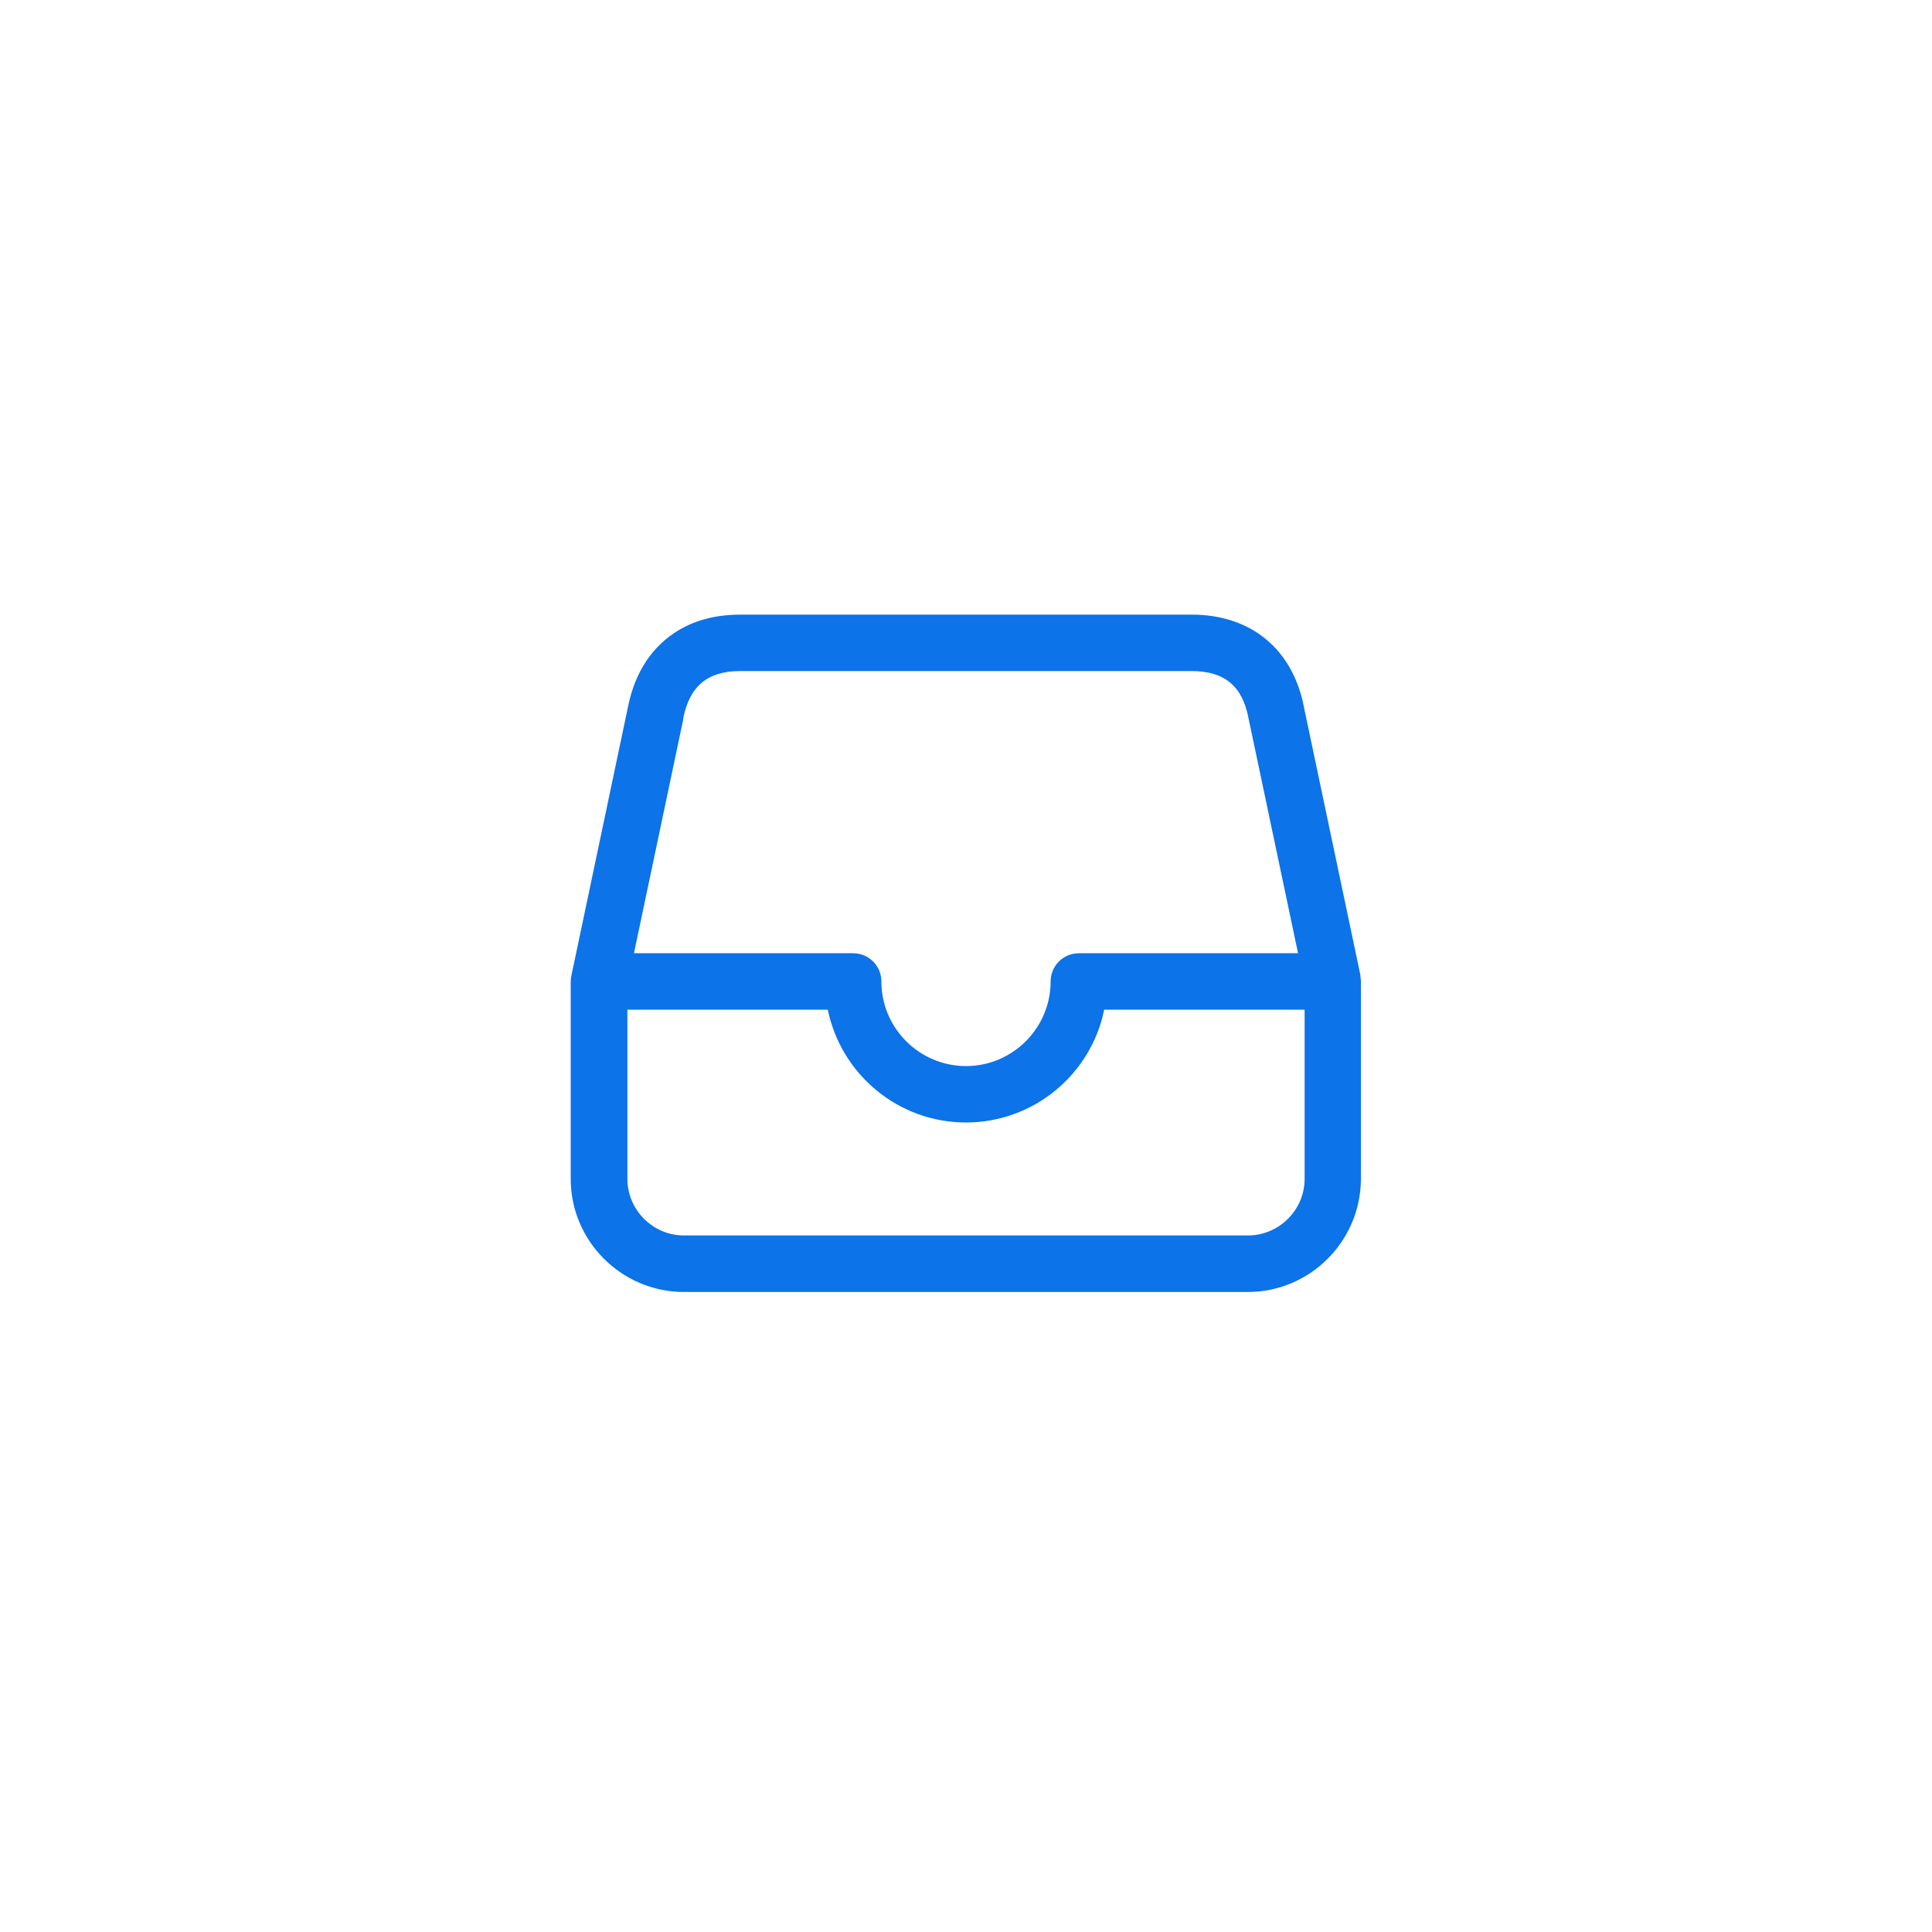
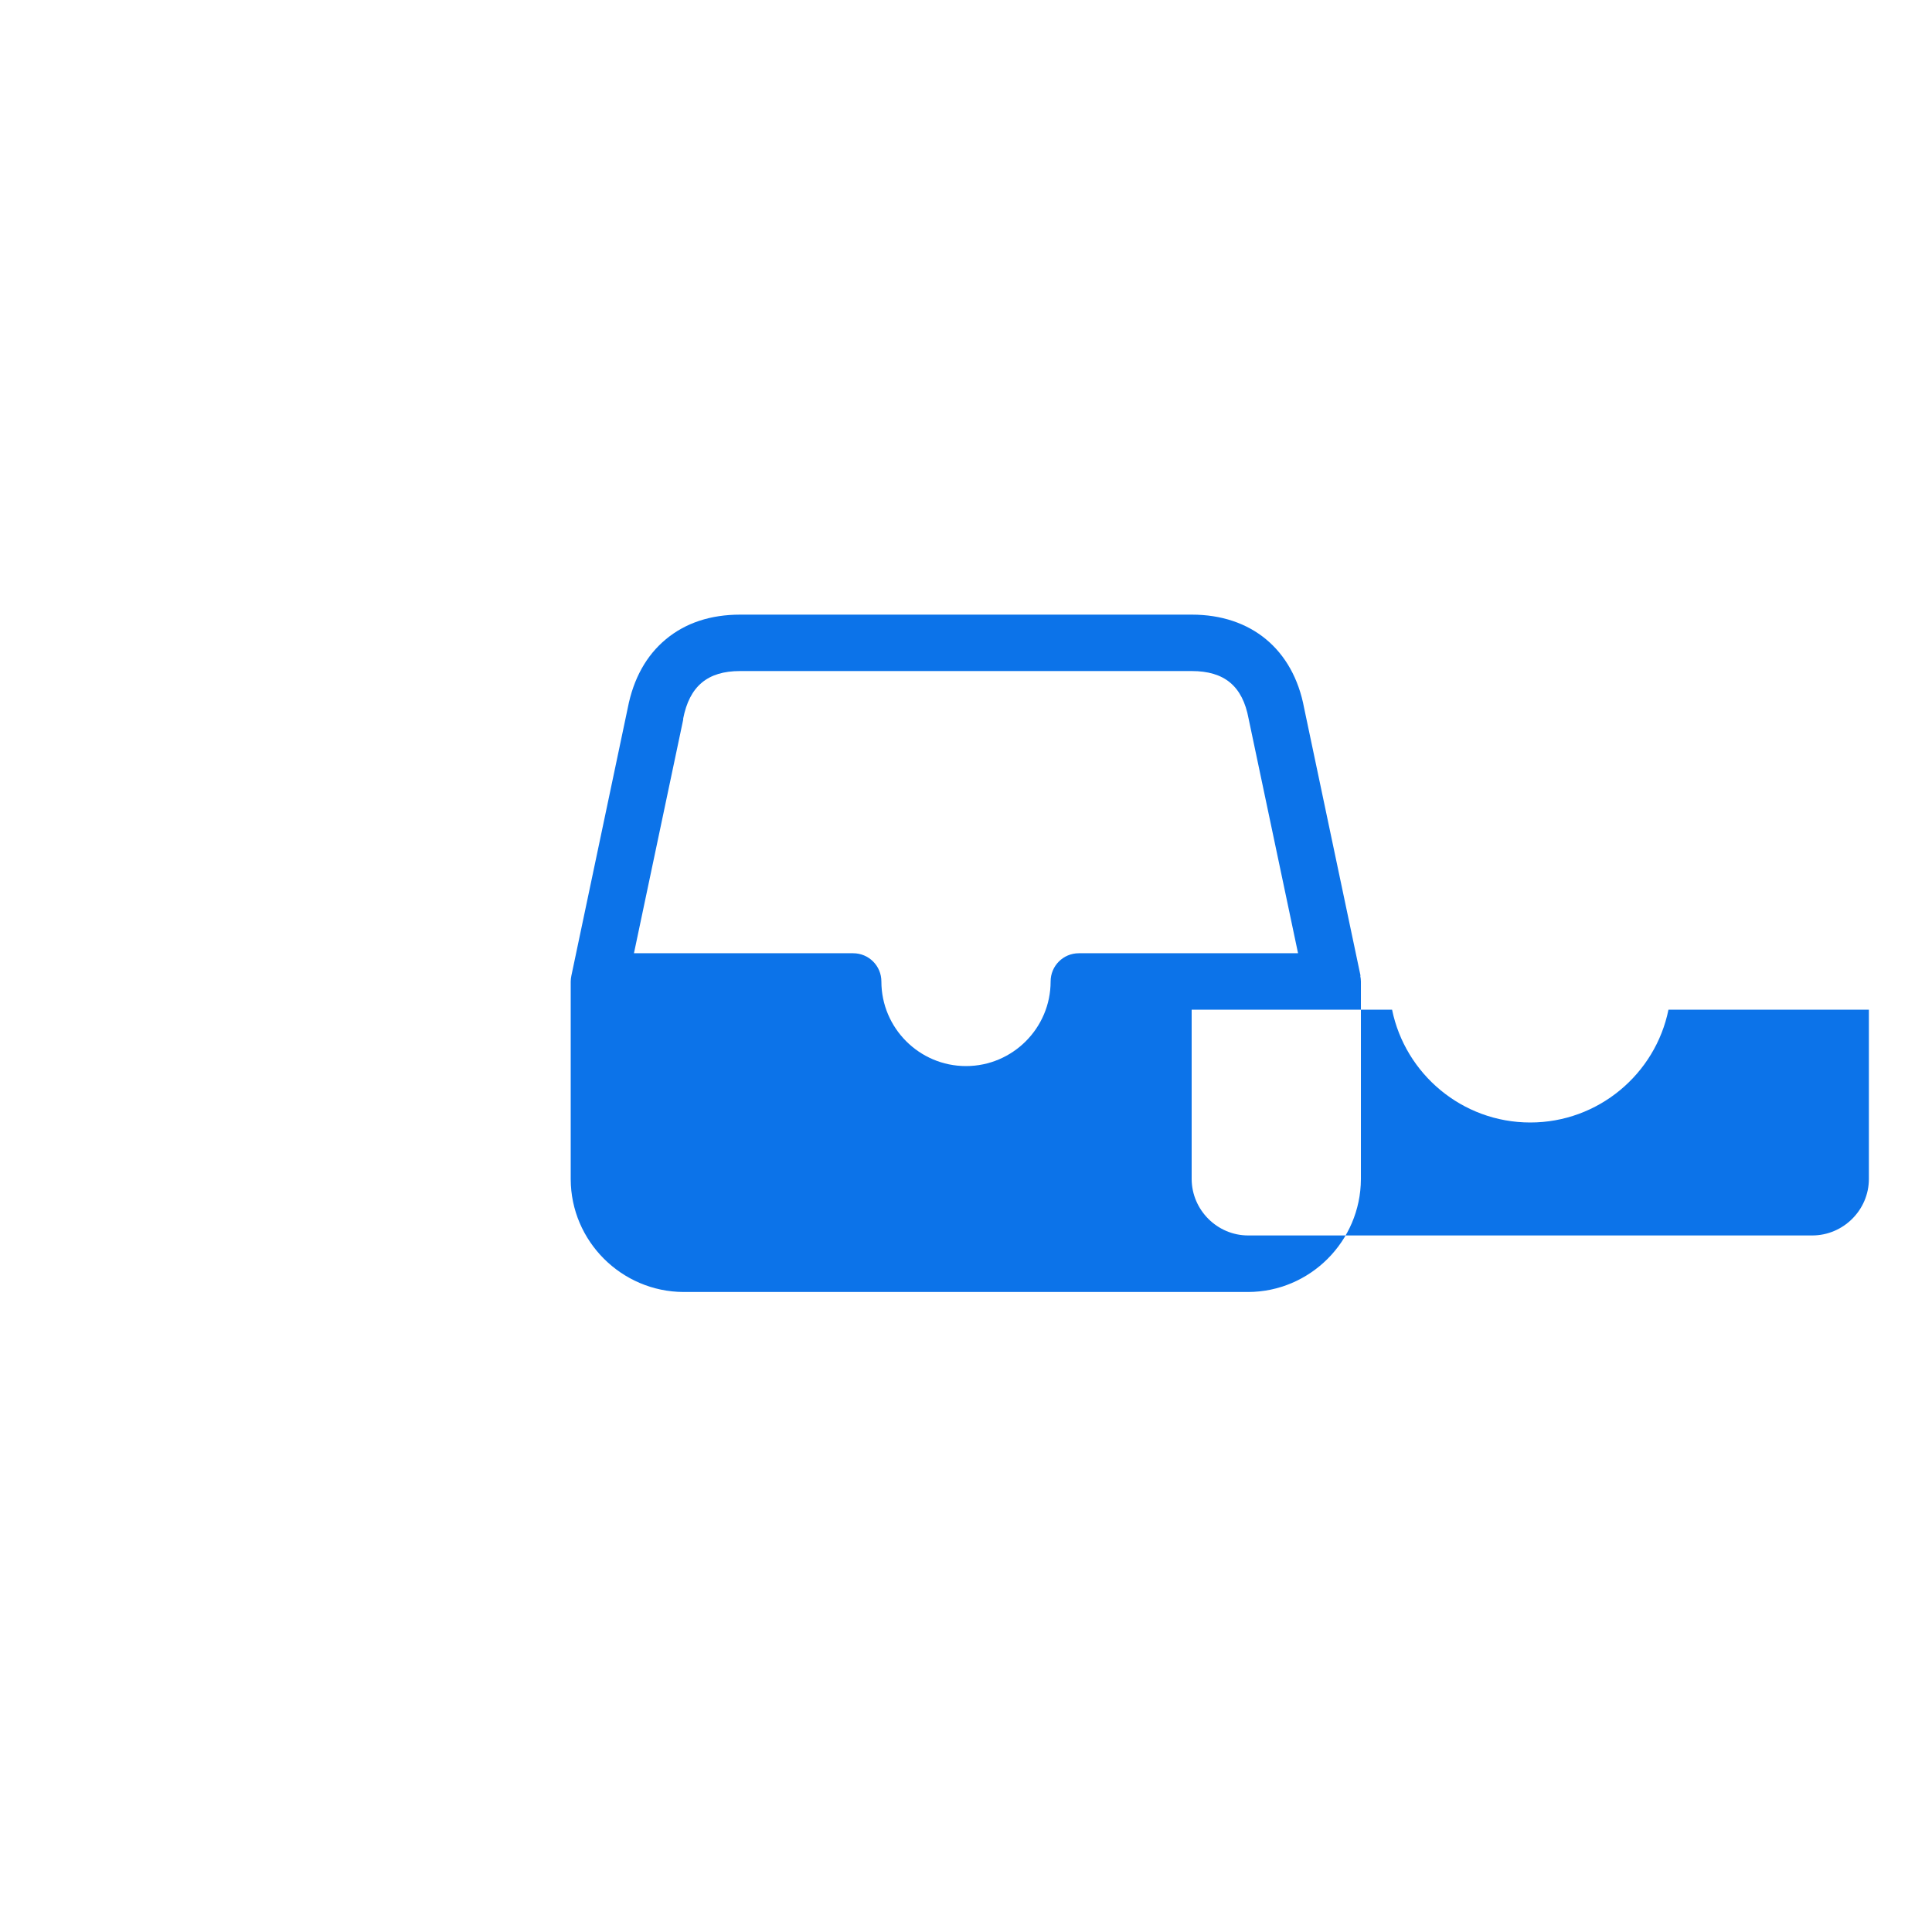
<svg xmlns="http://www.w3.org/2000/svg" id="Layer_1" data-name="Layer 1" viewBox="0 0 150 150">
  <defs>
    <style>
      .cls-1 {
        fill: #0c73e9;
      }
    </style>
  </defs>
-   <path class="cls-1" d="M105.63,75.75s0,0,0,0l-4.38-20.79c-.85-4.54-4.11-7.24-8.72-7.24h-35.06c-2.3,0-4.24.64-5.77,1.91-1.52,1.26-2.52,3.06-2.96,5.33l-4.38,20.8s0,0,0,0c-.03.15-.05.3-.05.45v15.34c.01,4.81,3.94,8.74,8.76,8.76h43.83c4.81-.01,8.74-3.94,8.76-8.76v-15.34c0-.15-.02-.31-.05-.45ZM53.04,55.84s0-.03,0-.04c.49-2.52,1.89-3.7,4.42-3.7h35.06c2.55,0,3.95,1.17,4.42,3.69,0,.02,0,.03.01.05l3.83,18.17h-17.02c-1.21,0-2.19.98-2.19,2.19,0,3.62-2.95,6.57-6.57,6.57s-6.57-2.95-6.57-6.57c0-1.21-.98-2.19-2.19-2.19h-17.02l3.83-18.17ZM96.91,95.92h-43.81c-2.41,0-4.38-1.98-4.39-4.38v-13.15h15.56c1.02,4.99,5.44,8.76,10.73,8.76s9.72-3.77,10.73-8.76h15.56v13.14c0,2.41-1.98,4.38-4.38,4.39Z" />
+   <path class="cls-1" d="M105.63,75.75s0,0,0,0l-4.38-20.79c-.85-4.54-4.11-7.24-8.72-7.24h-35.06c-2.3,0-4.24.64-5.77,1.91-1.52,1.26-2.52,3.06-2.96,5.33l-4.38,20.8s0,0,0,0c-.03.15-.05.3-.05.45v15.34c.01,4.81,3.94,8.74,8.76,8.76h43.83c4.81-.01,8.74-3.94,8.76-8.76v-15.34c0-.15-.02-.31-.05-.45ZM53.04,55.84s0-.03,0-.04c.49-2.52,1.89-3.7,4.42-3.7h35.06c2.55,0,3.95,1.17,4.42,3.69,0,.02,0,.03.01.05l3.83,18.17h-17.02c-1.21,0-2.19.98-2.19,2.19,0,3.62-2.95,6.57-6.57,6.57s-6.57-2.95-6.57-6.57c0-1.21-.98-2.19-2.19-2.19h-17.02l3.83-18.17ZM96.91,95.92c-2.41,0-4.38-1.98-4.39-4.38v-13.15h15.56c1.02,4.99,5.44,8.76,10.73,8.76s9.72-3.77,10.73-8.76h15.56v13.14c0,2.41-1.98,4.38-4.38,4.39Z" />
</svg>